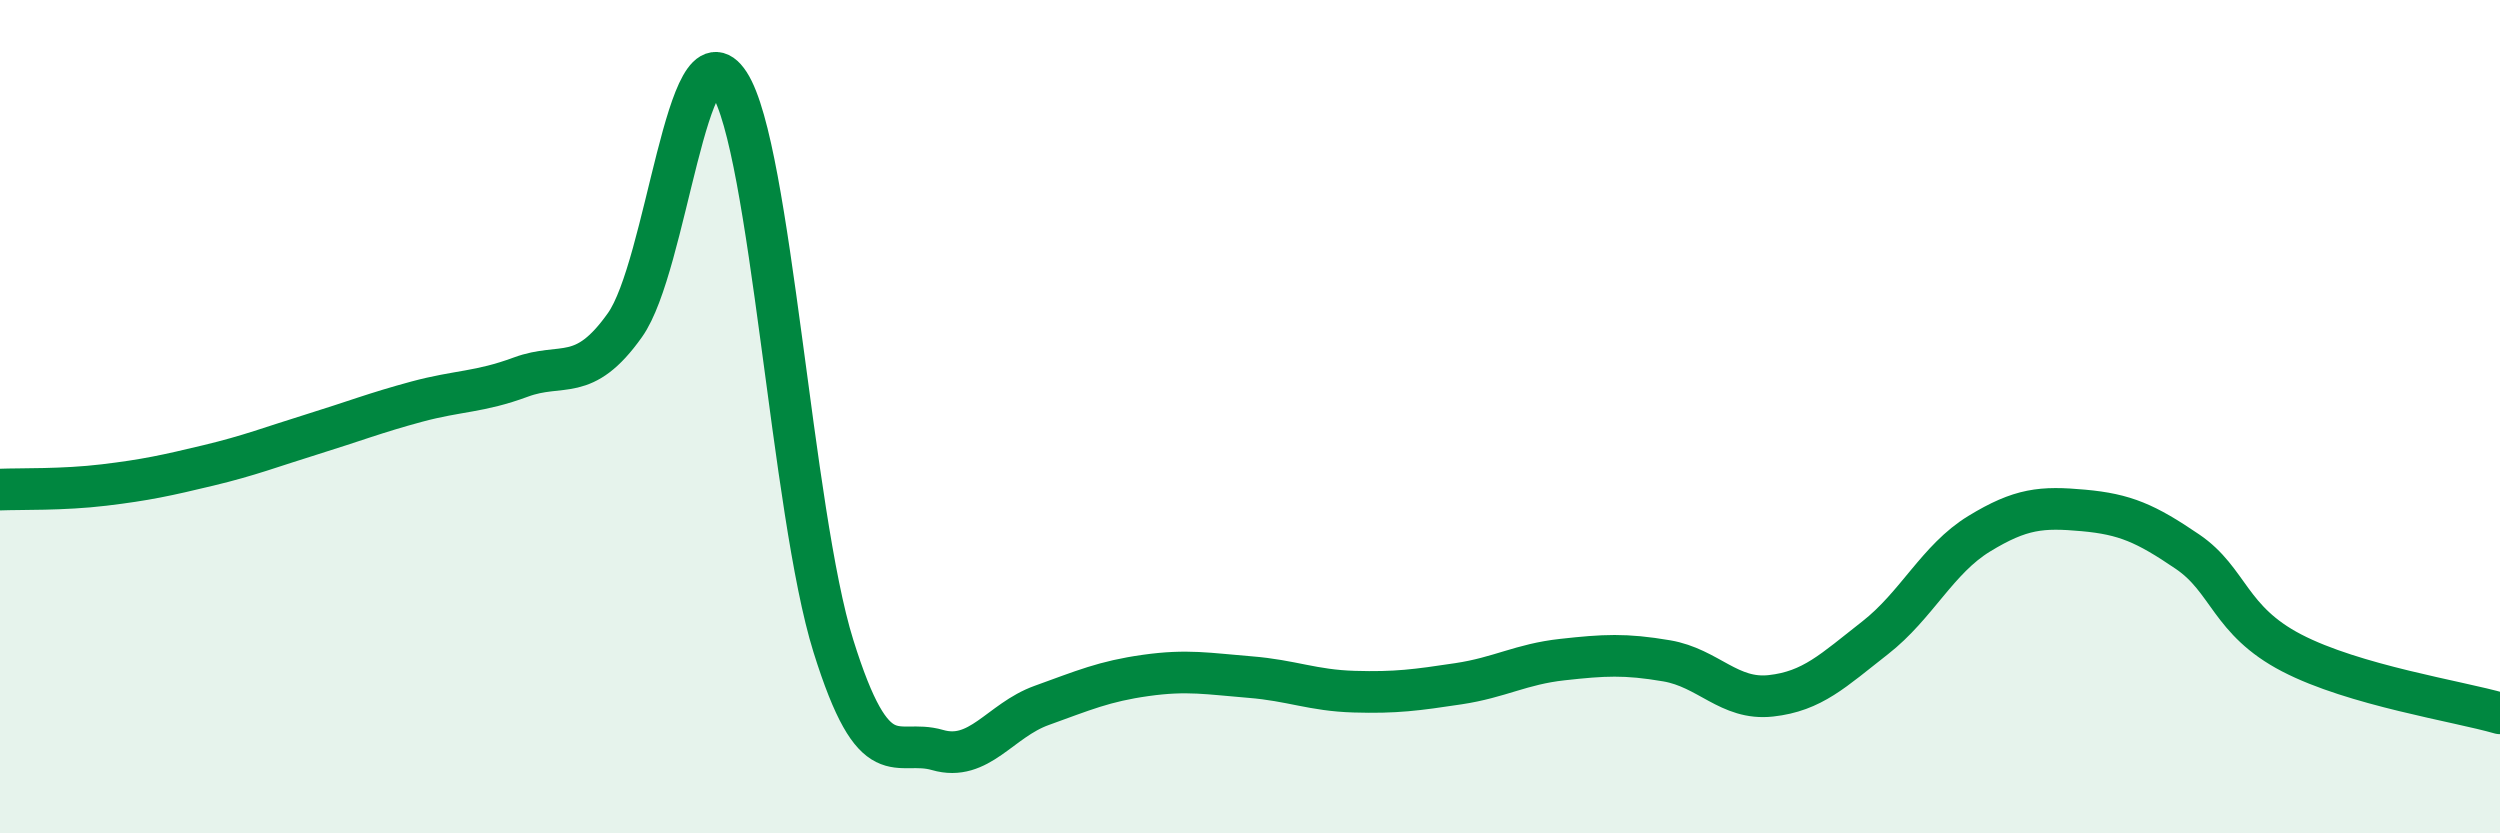
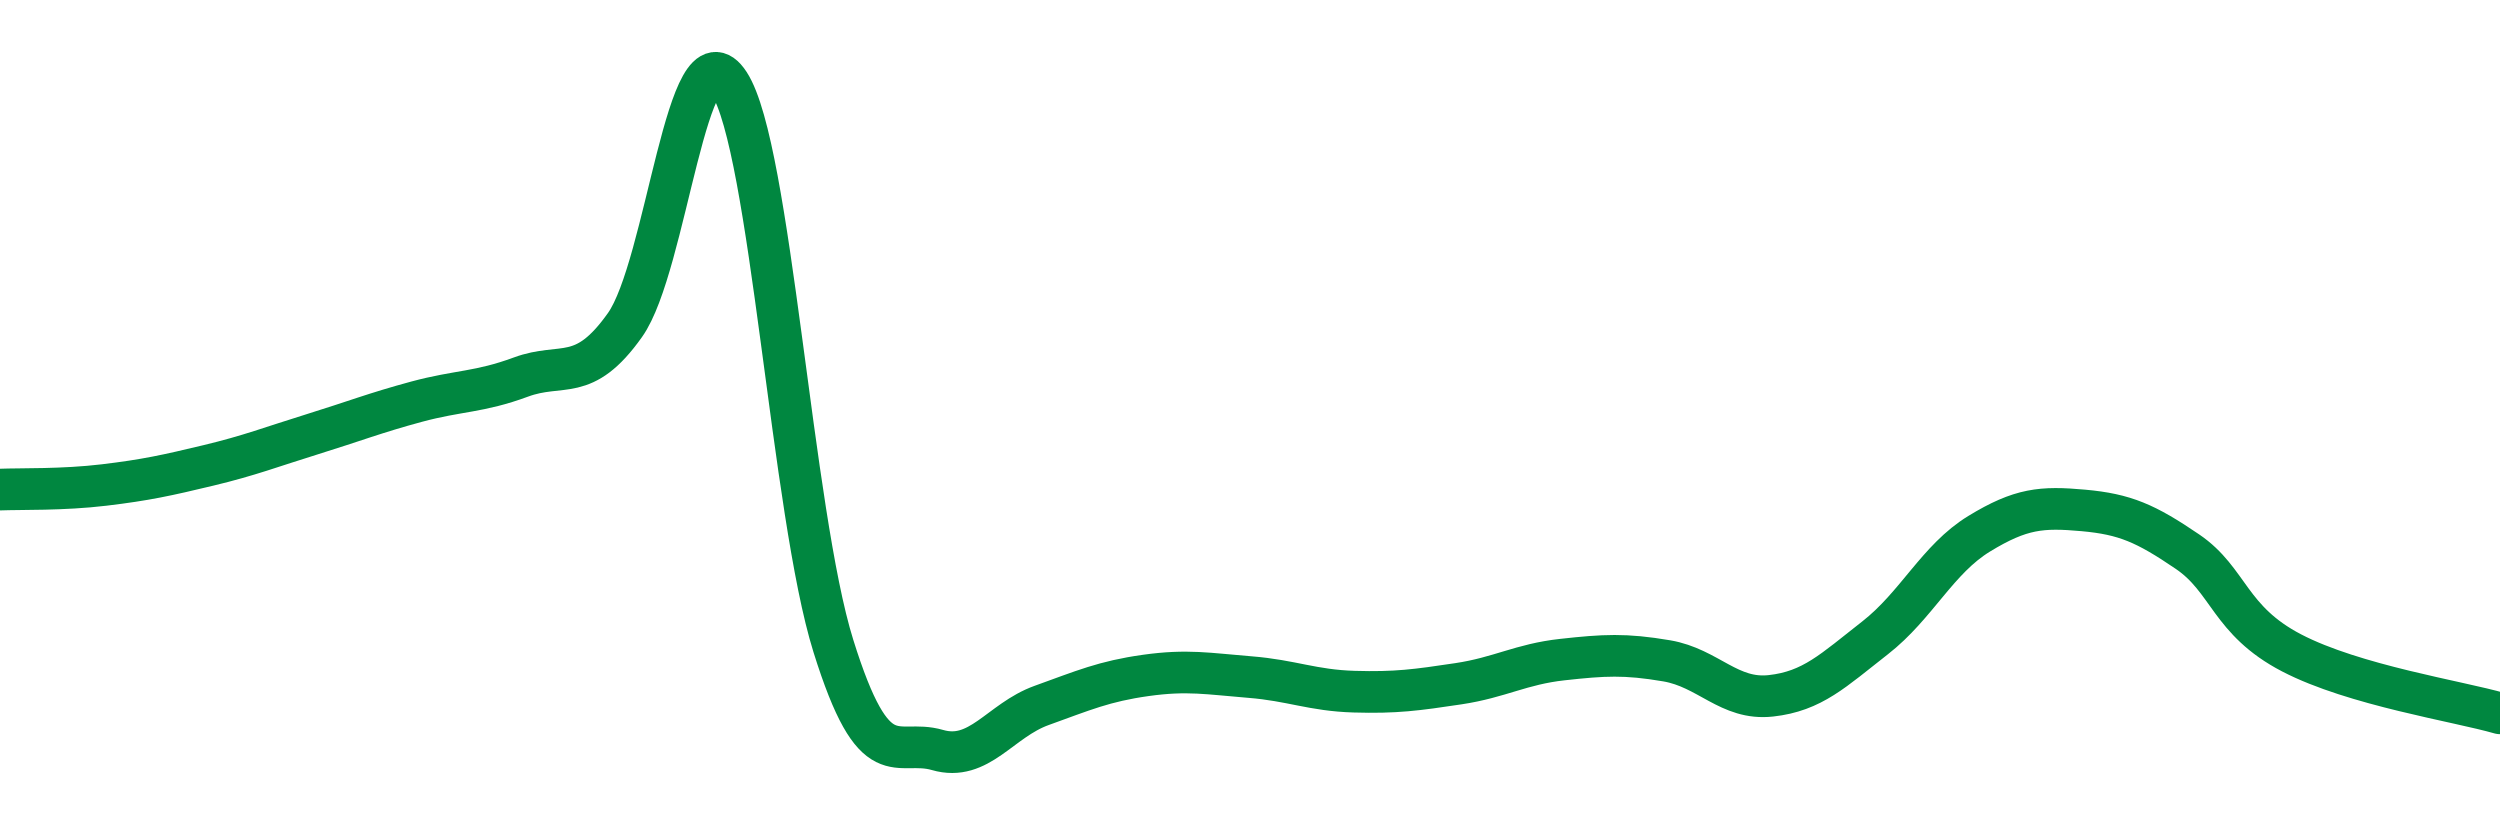
<svg xmlns="http://www.w3.org/2000/svg" width="60" height="20" viewBox="0 0 60 20">
-   <path d="M 0,11.75 C 0.5,11.73 1.5,11.76 2.5,11.64 C 3.5,11.52 4,11.41 5,11.17 C 6,10.93 6.5,10.73 7.5,10.42 C 8.5,10.11 9,9.91 10,9.64 C 11,9.37 11.5,9.42 12.5,9.05 C 13.5,8.68 14,9.21 15,7.8 C 16,6.39 16.5,0.46 17.5,2 C 18.5,3.54 19,12.3 20,15.5 C 21,18.7 21.5,17.71 22.5,18 C 23.5,18.29 24,17.29 25,16.93 C 26,16.57 26.5,16.35 27.5,16.21 C 28.5,16.07 29,16.17 30,16.25 C 31,16.33 31.5,16.57 32.5,16.6 C 33.5,16.63 34,16.56 35,16.41 C 36,16.26 36.5,15.94 37.5,15.83 C 38.5,15.72 39,15.69 40,15.86 C 41,16.03 41.5,16.81 42.5,16.7 C 43.5,16.59 44,16.09 45,15.31 C 46,14.53 46.5,13.42 47.5,12.81 C 48.5,12.2 49,12.16 50,12.25 C 51,12.34 51.5,12.56 52.5,13.24 C 53.5,13.92 53.5,14.89 55,15.67 C 56.5,16.45 59,16.83 60,17.12L60 20L0 20Z" fill="#008740" opacity="0.1" stroke-linecap="round" stroke-linejoin="round" />
  <path d="M 0,11.75 C 0.5,11.73 1.5,11.76 2.5,11.64 C 3.5,11.52 4,11.41 5,11.17 C 6,10.93 6.5,10.73 7.5,10.42 C 8.5,10.11 9,9.91 10,9.64 C 11,9.37 11.5,9.42 12.5,9.05 C 13.5,8.68 14,9.21 15,7.8 C 16,6.39 16.5,0.46 17.5,2 C 18.5,3.54 19,12.3 20,15.5 C 21,18.7 21.5,17.71 22.5,18 C 23.5,18.29 24,17.29 25,16.93 C 26,16.57 26.5,16.35 27.5,16.21 C 28.5,16.07 29,16.17 30,16.25 C 31,16.33 31.5,16.57 32.5,16.6 C 33.5,16.63 34,16.56 35,16.41 C 36,16.26 36.5,15.94 37.5,15.83 C 38.5,15.72 39,15.69 40,15.86 C 41,16.03 41.5,16.81 42.5,16.7 C 43.5,16.59 44,16.09 45,15.31 C 46,14.53 46.5,13.42 47.5,12.81 C 48.5,12.2 49,12.16 50,12.25 C 51,12.34 51.5,12.56 52.5,13.24 C 53.5,13.92 53.5,14.89 55,15.67 C 56.5,16.45 59,16.83 60,17.12" stroke="#008740" stroke-width="1" fill="none" stroke-linecap="round" stroke-linejoin="round" />
</svg>